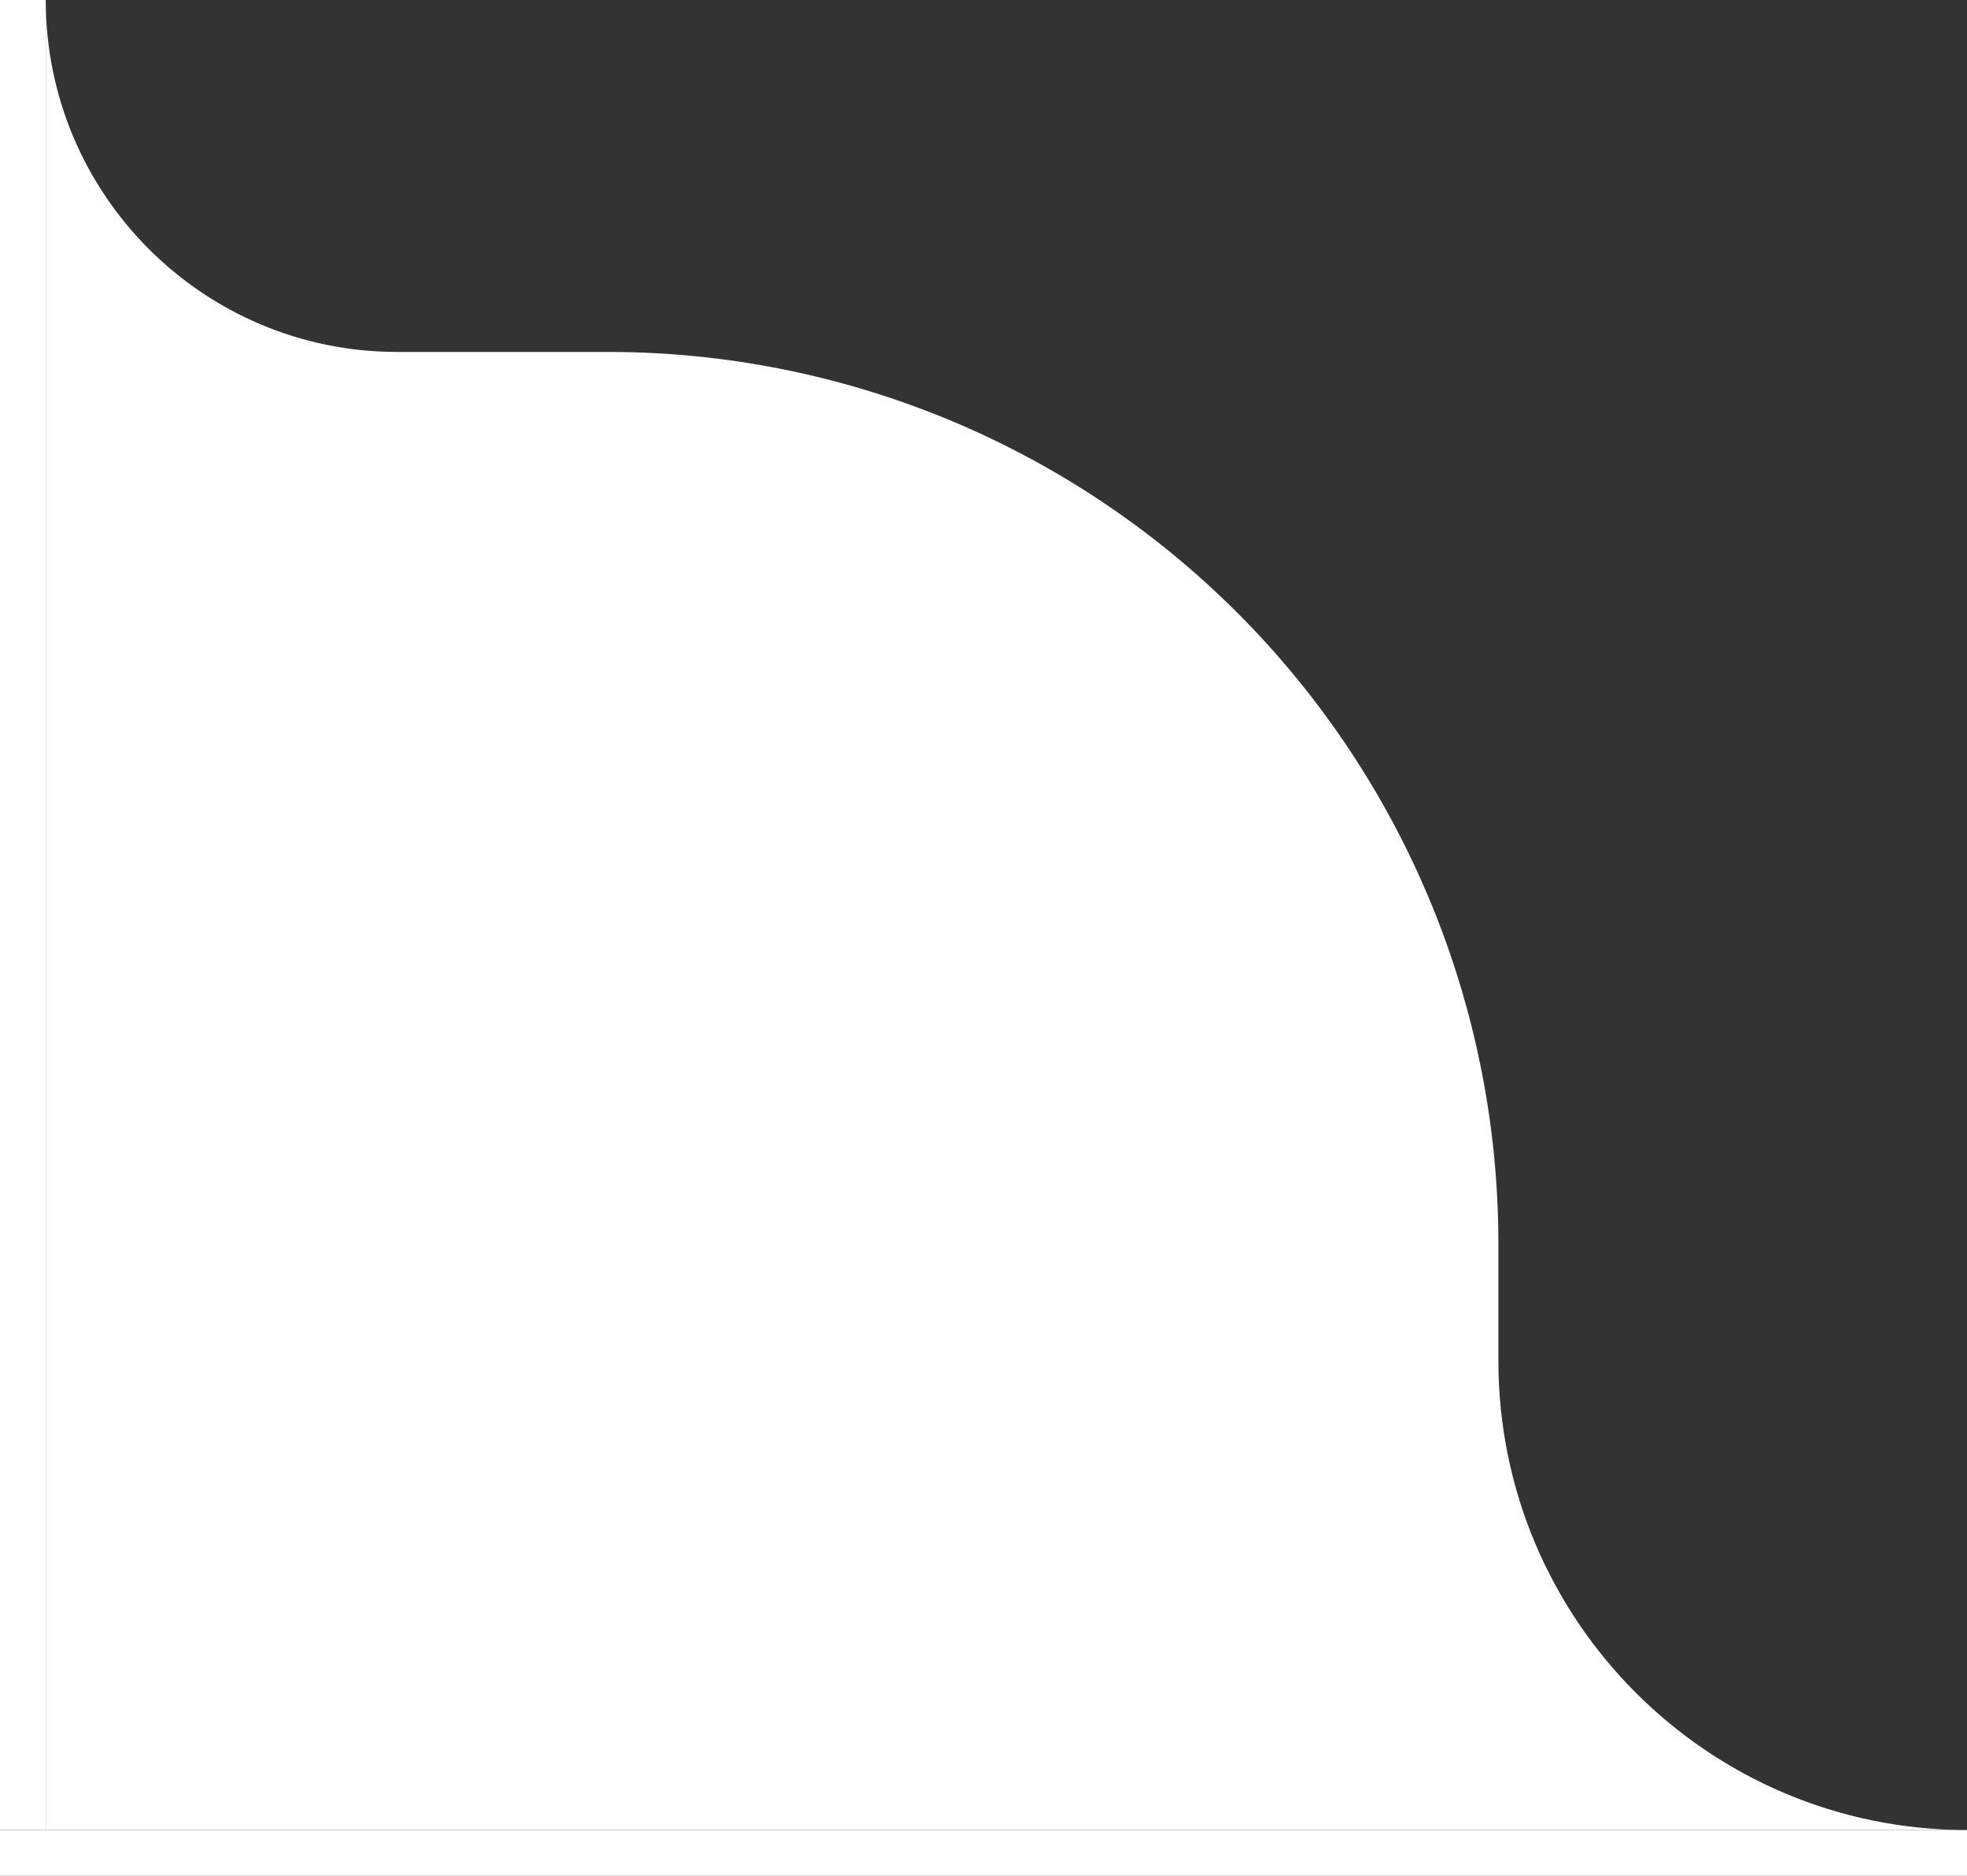
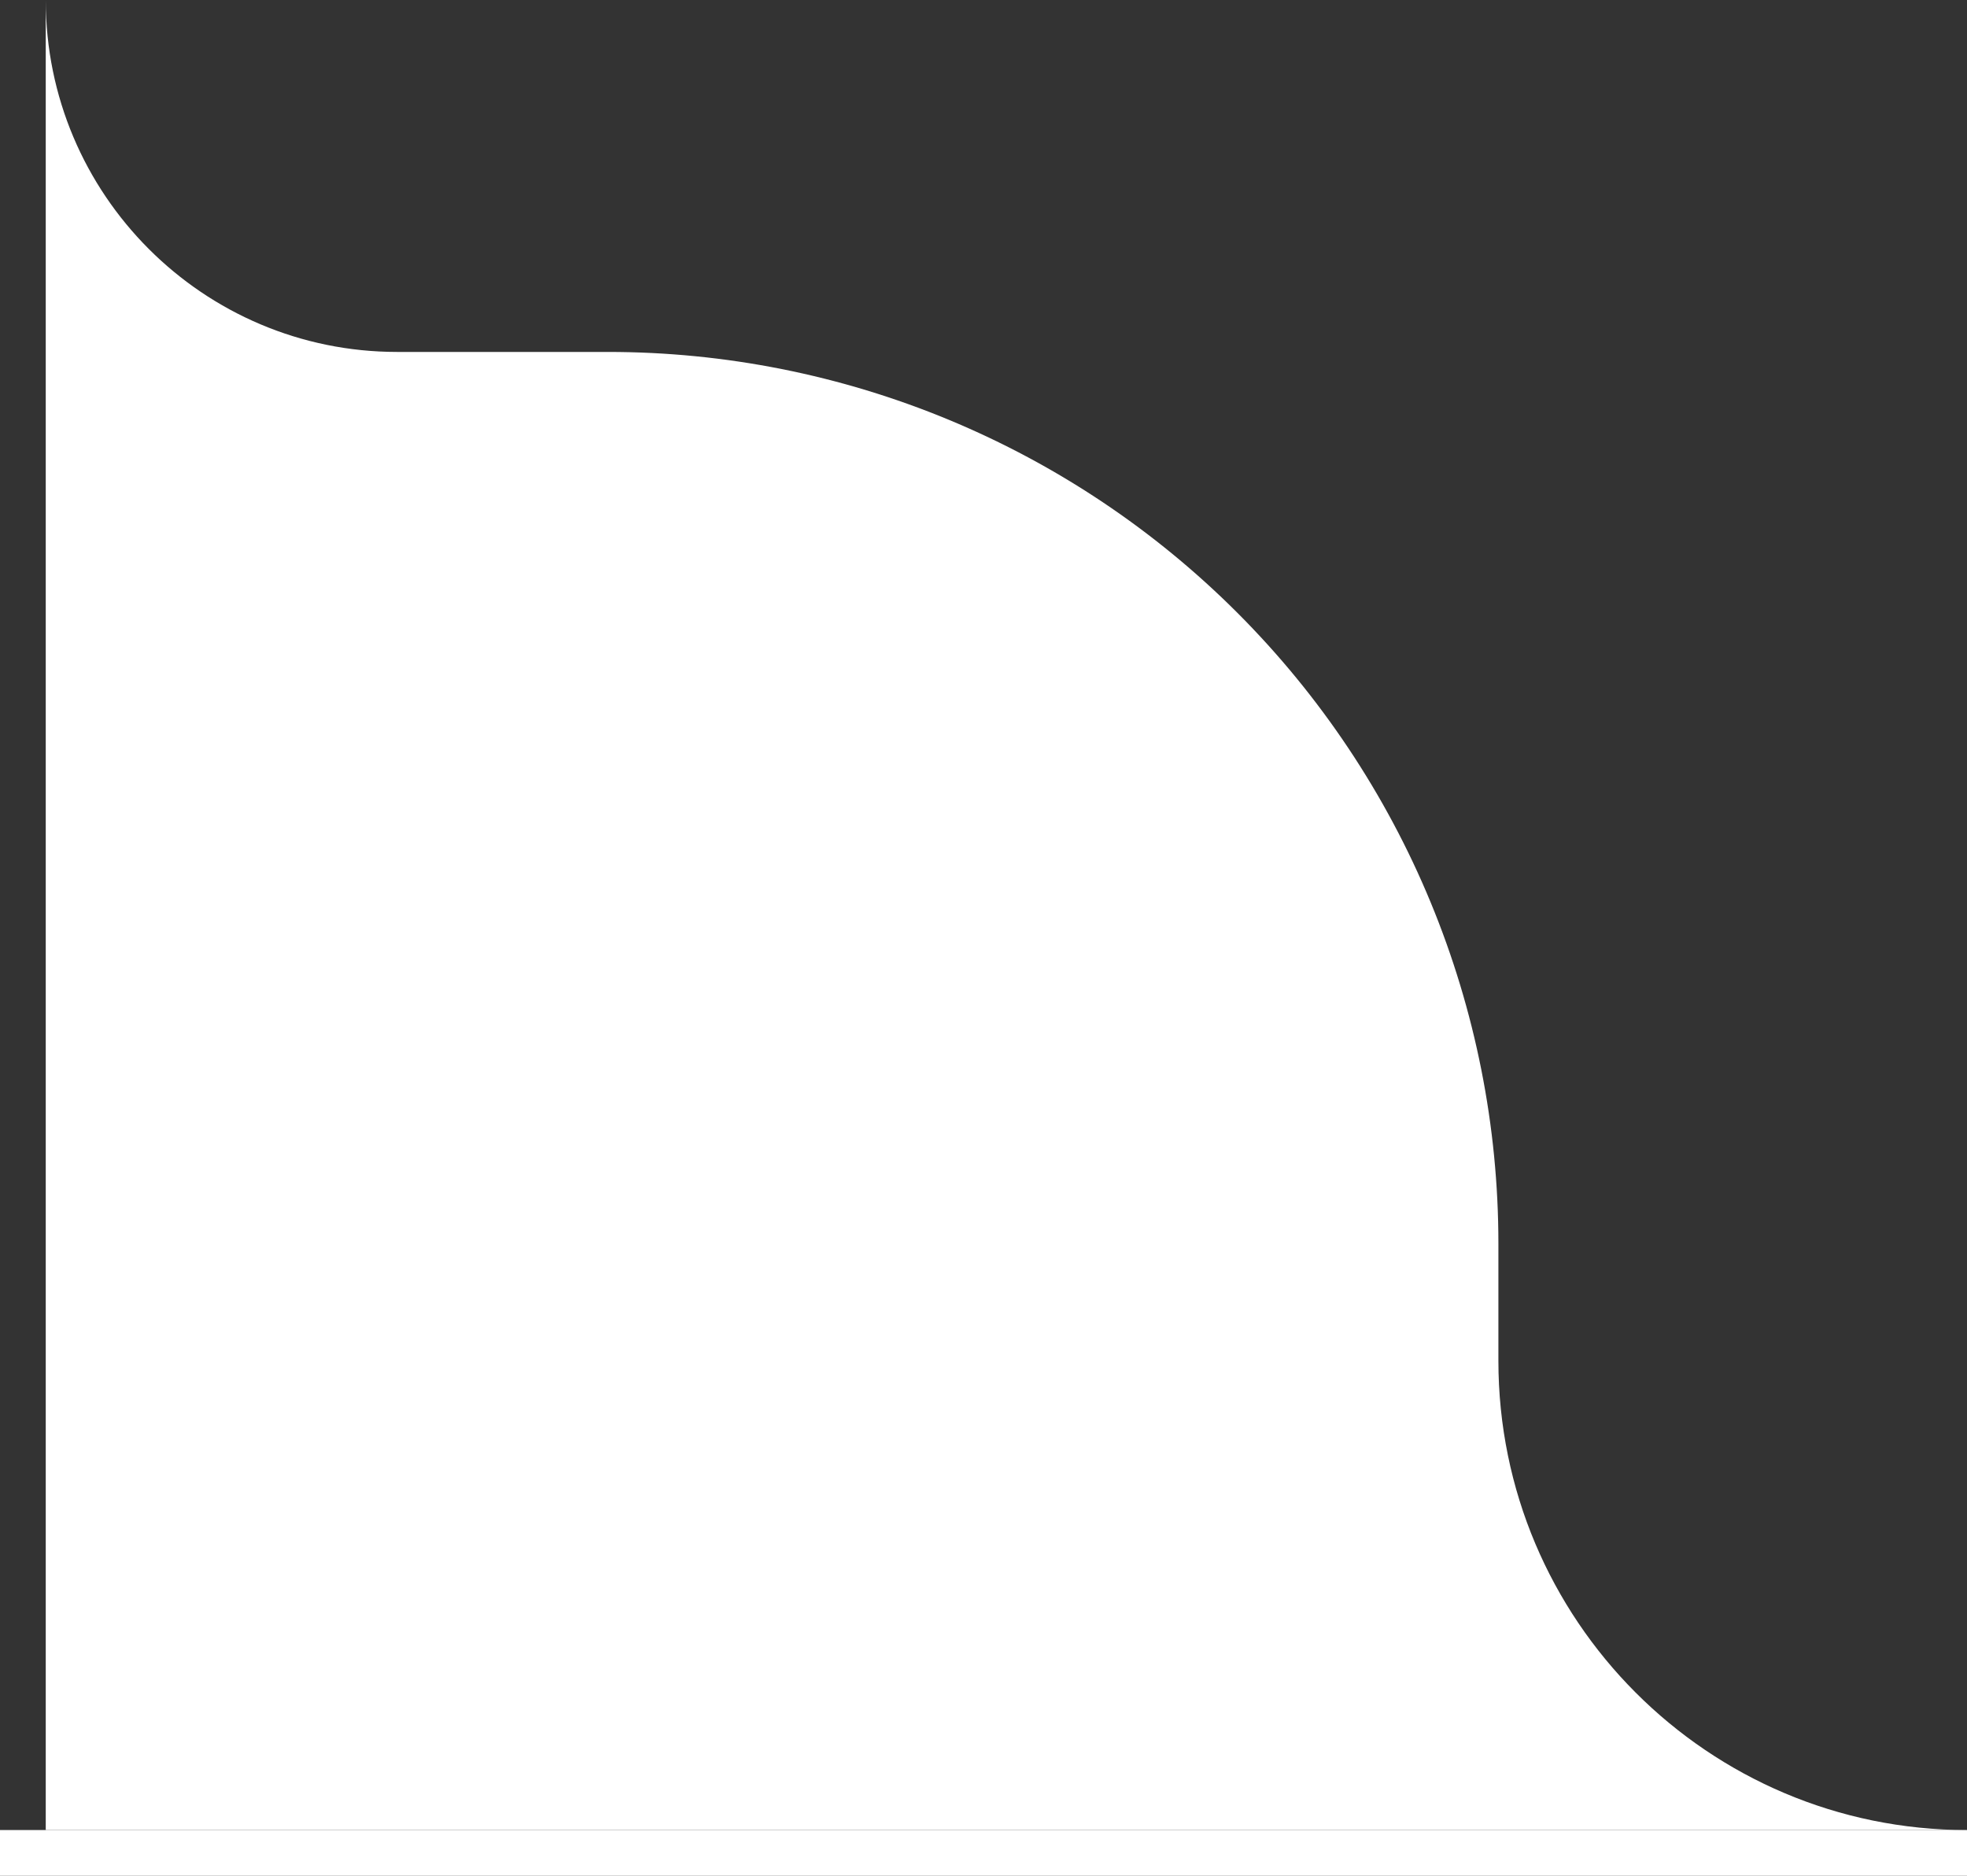
<svg xmlns="http://www.w3.org/2000/svg" width="86" height="82" viewBox="0 0 86 82" fill="none">
  <rect x="0" y="0" width="86" height="82" fill="#333333" stroke="none" />
  <path d="M86 80H2L2 0C2 8.497 8.88 15.385 17.366 15.385H26.587C31.698 15.385 36.76 16.393 41.483 18.351C46.205 20.31 50.497 23.181 54.111 26.8C57.726 30.419 60.593 34.715 62.549 39.444C64.505 44.173 65.512 49.241 65.512 54.359V59.487C65.512 70.816 74.685 80 86 80Z" fill="white" />
-   <rect width="2" height="80" transform="matrix(-1 0 0 1 2 0)" fill="white" />
  <rect width="2" height="86" transform="matrix(4.37114e-08 -1 -1 -4.37114e-08 86 82)" fill="white" />
</svg>